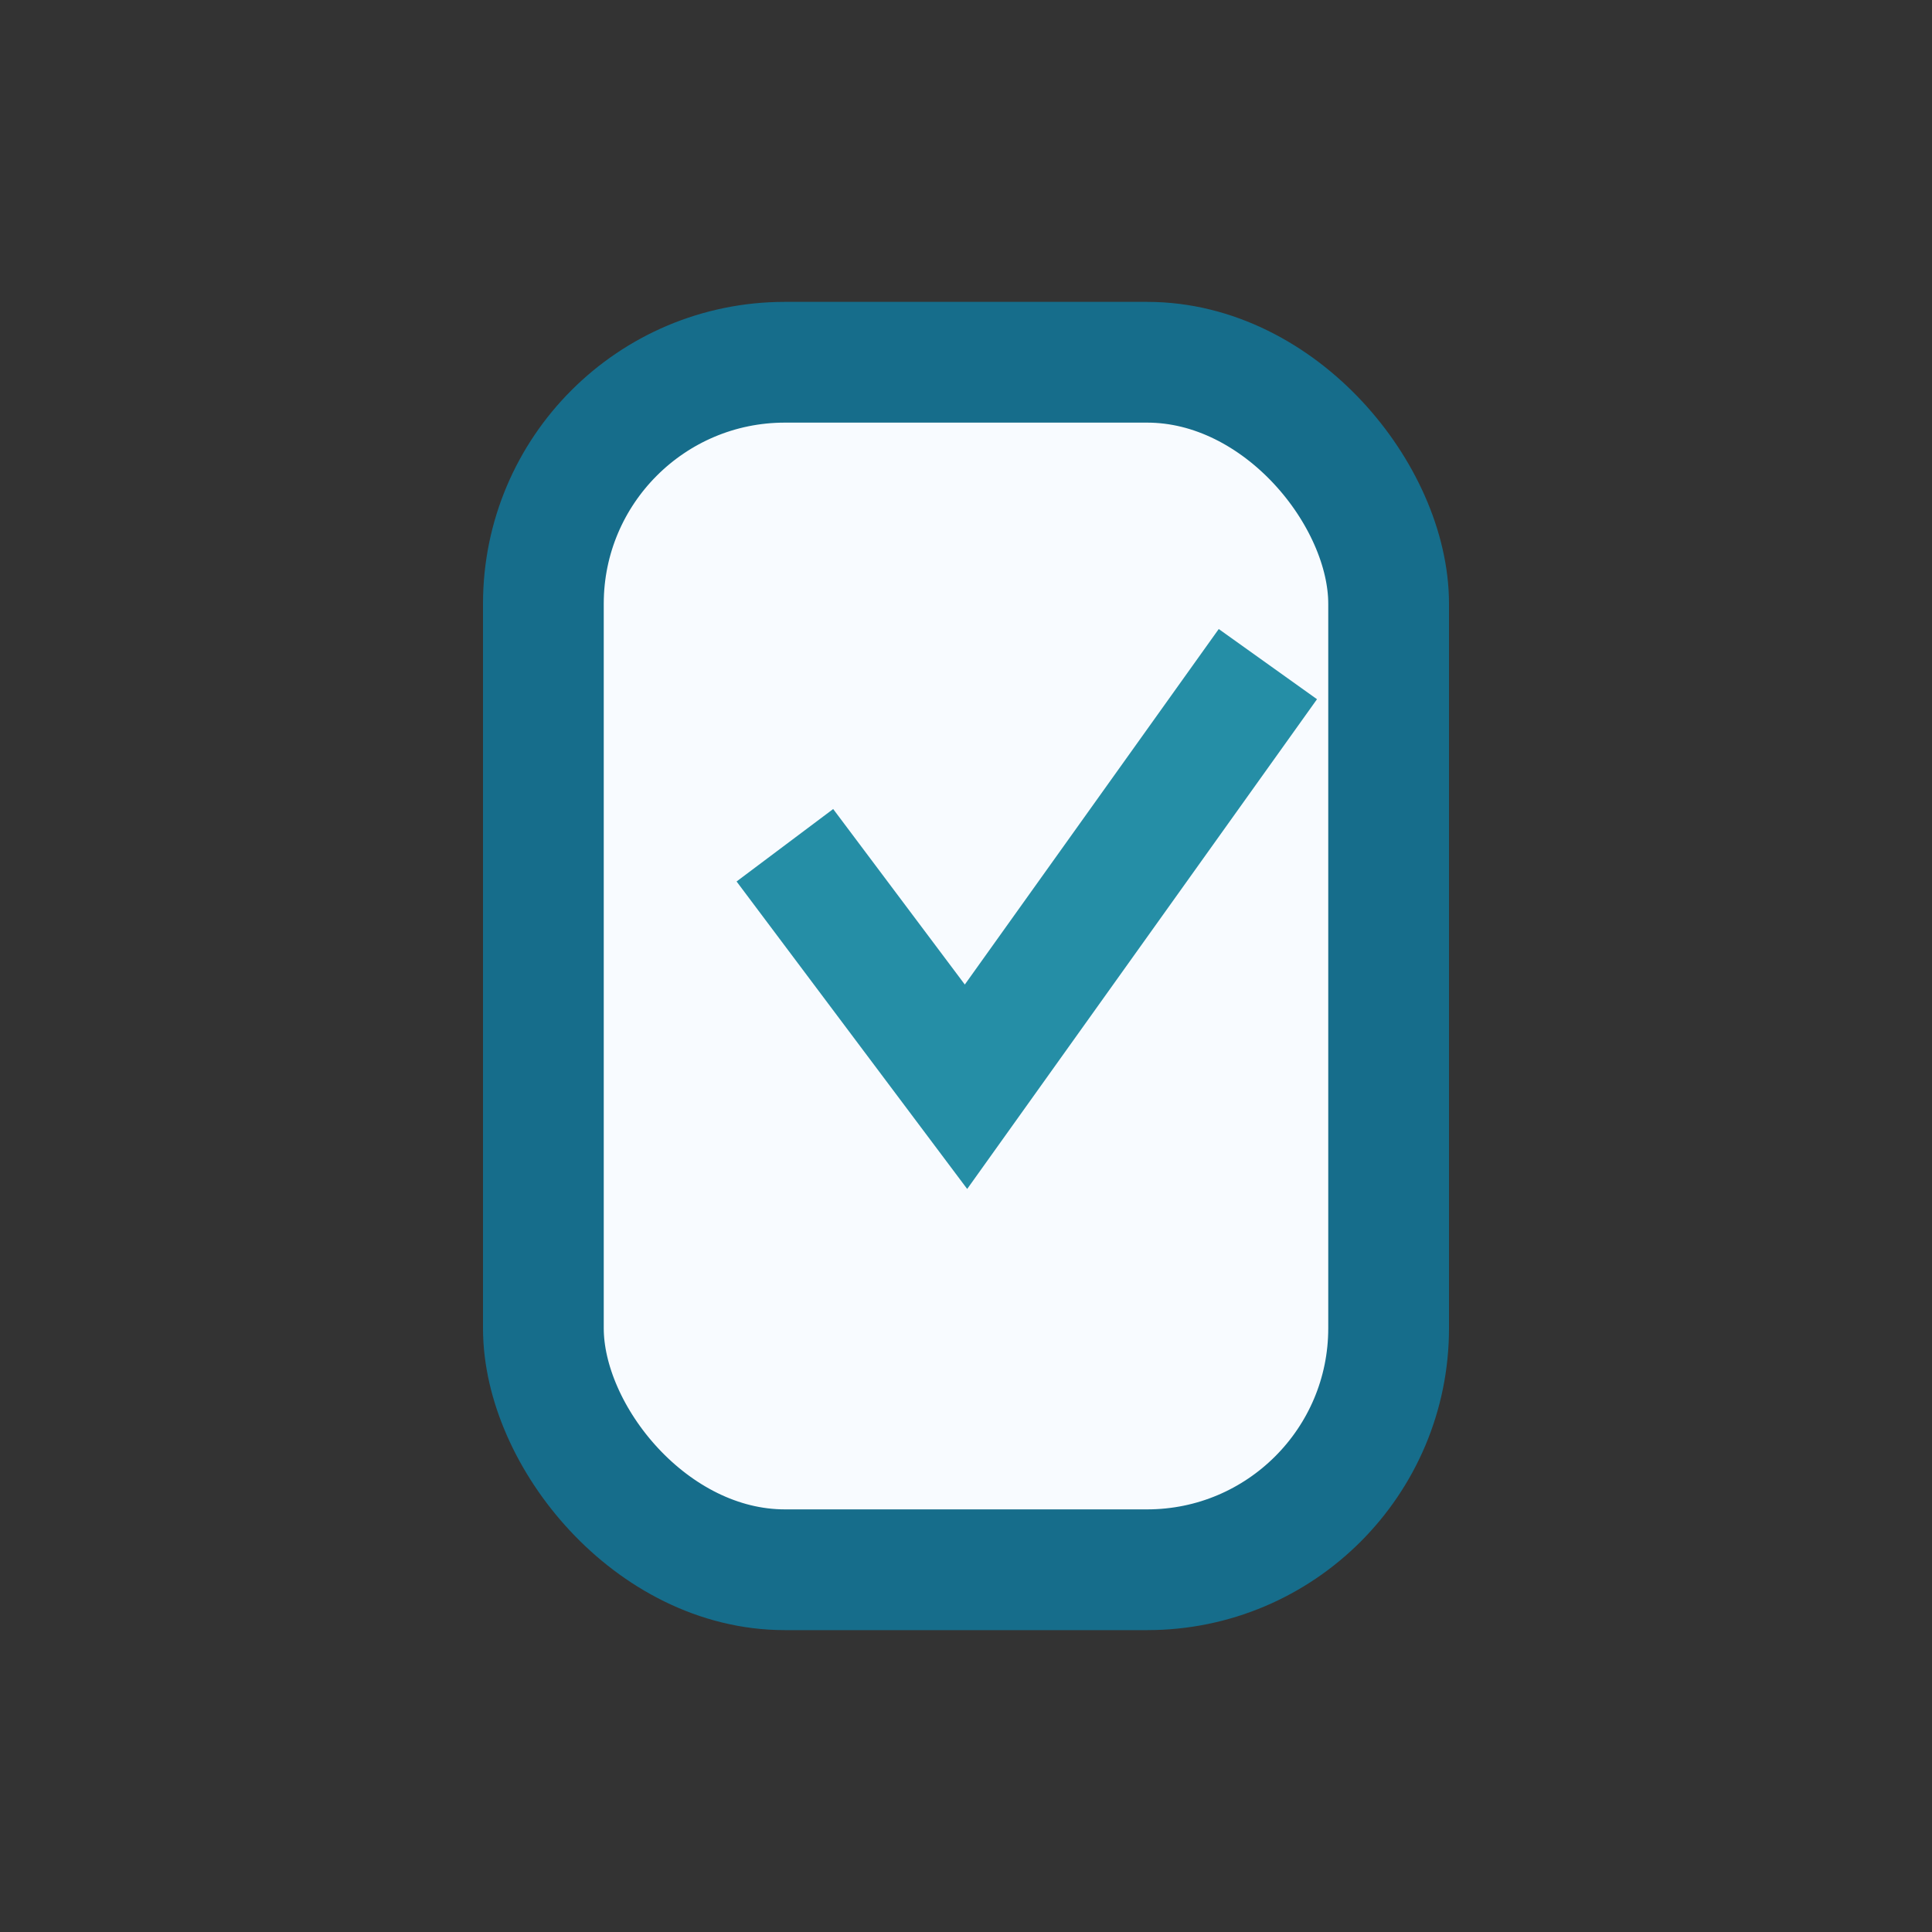
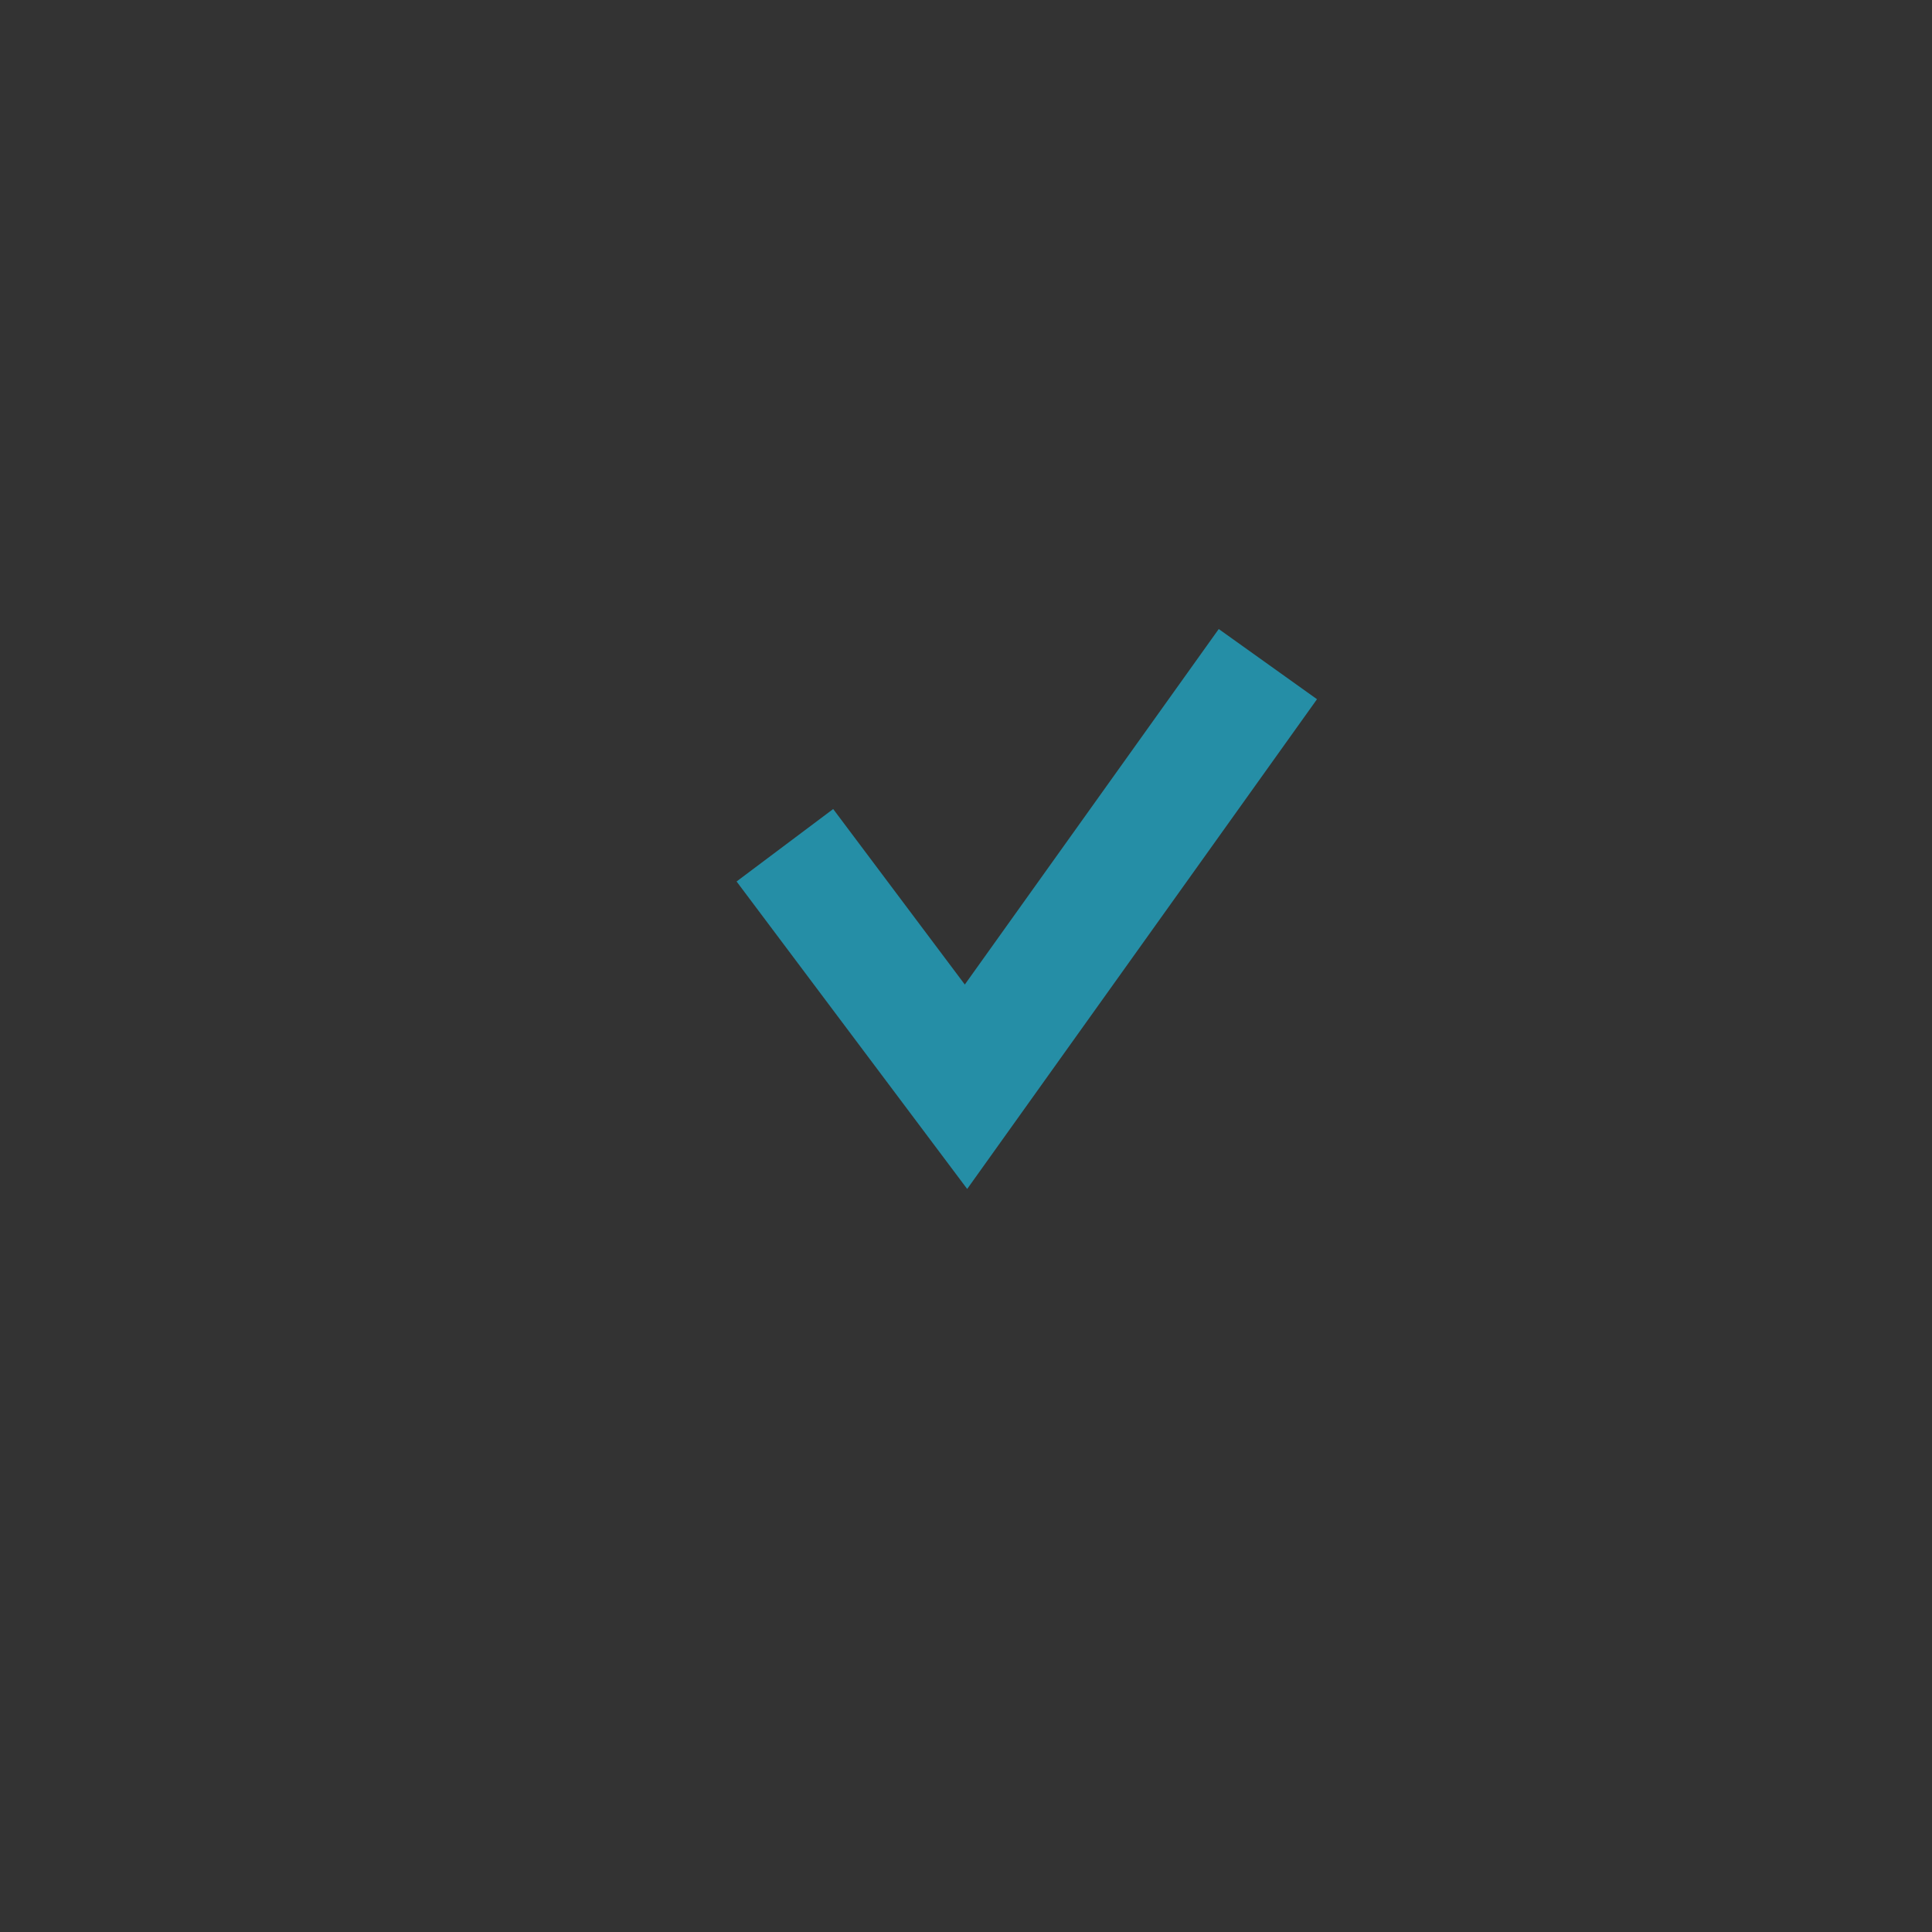
<svg xmlns="http://www.w3.org/2000/svg" width="32" height="32" viewBox="0 0 32 32">
  <rect x="0" y="0" width="32" height="32" fill="#333333" stroke="none" />
-   <rect x="9" y="6" width="14" height="20" rx="4" fill="#F8FBFF" stroke="#166D8B" stroke-width="2" />
  <polyline points="13,14 16,18 21,11" fill="none" stroke="#258EA6" stroke-width="2" />
</svg>